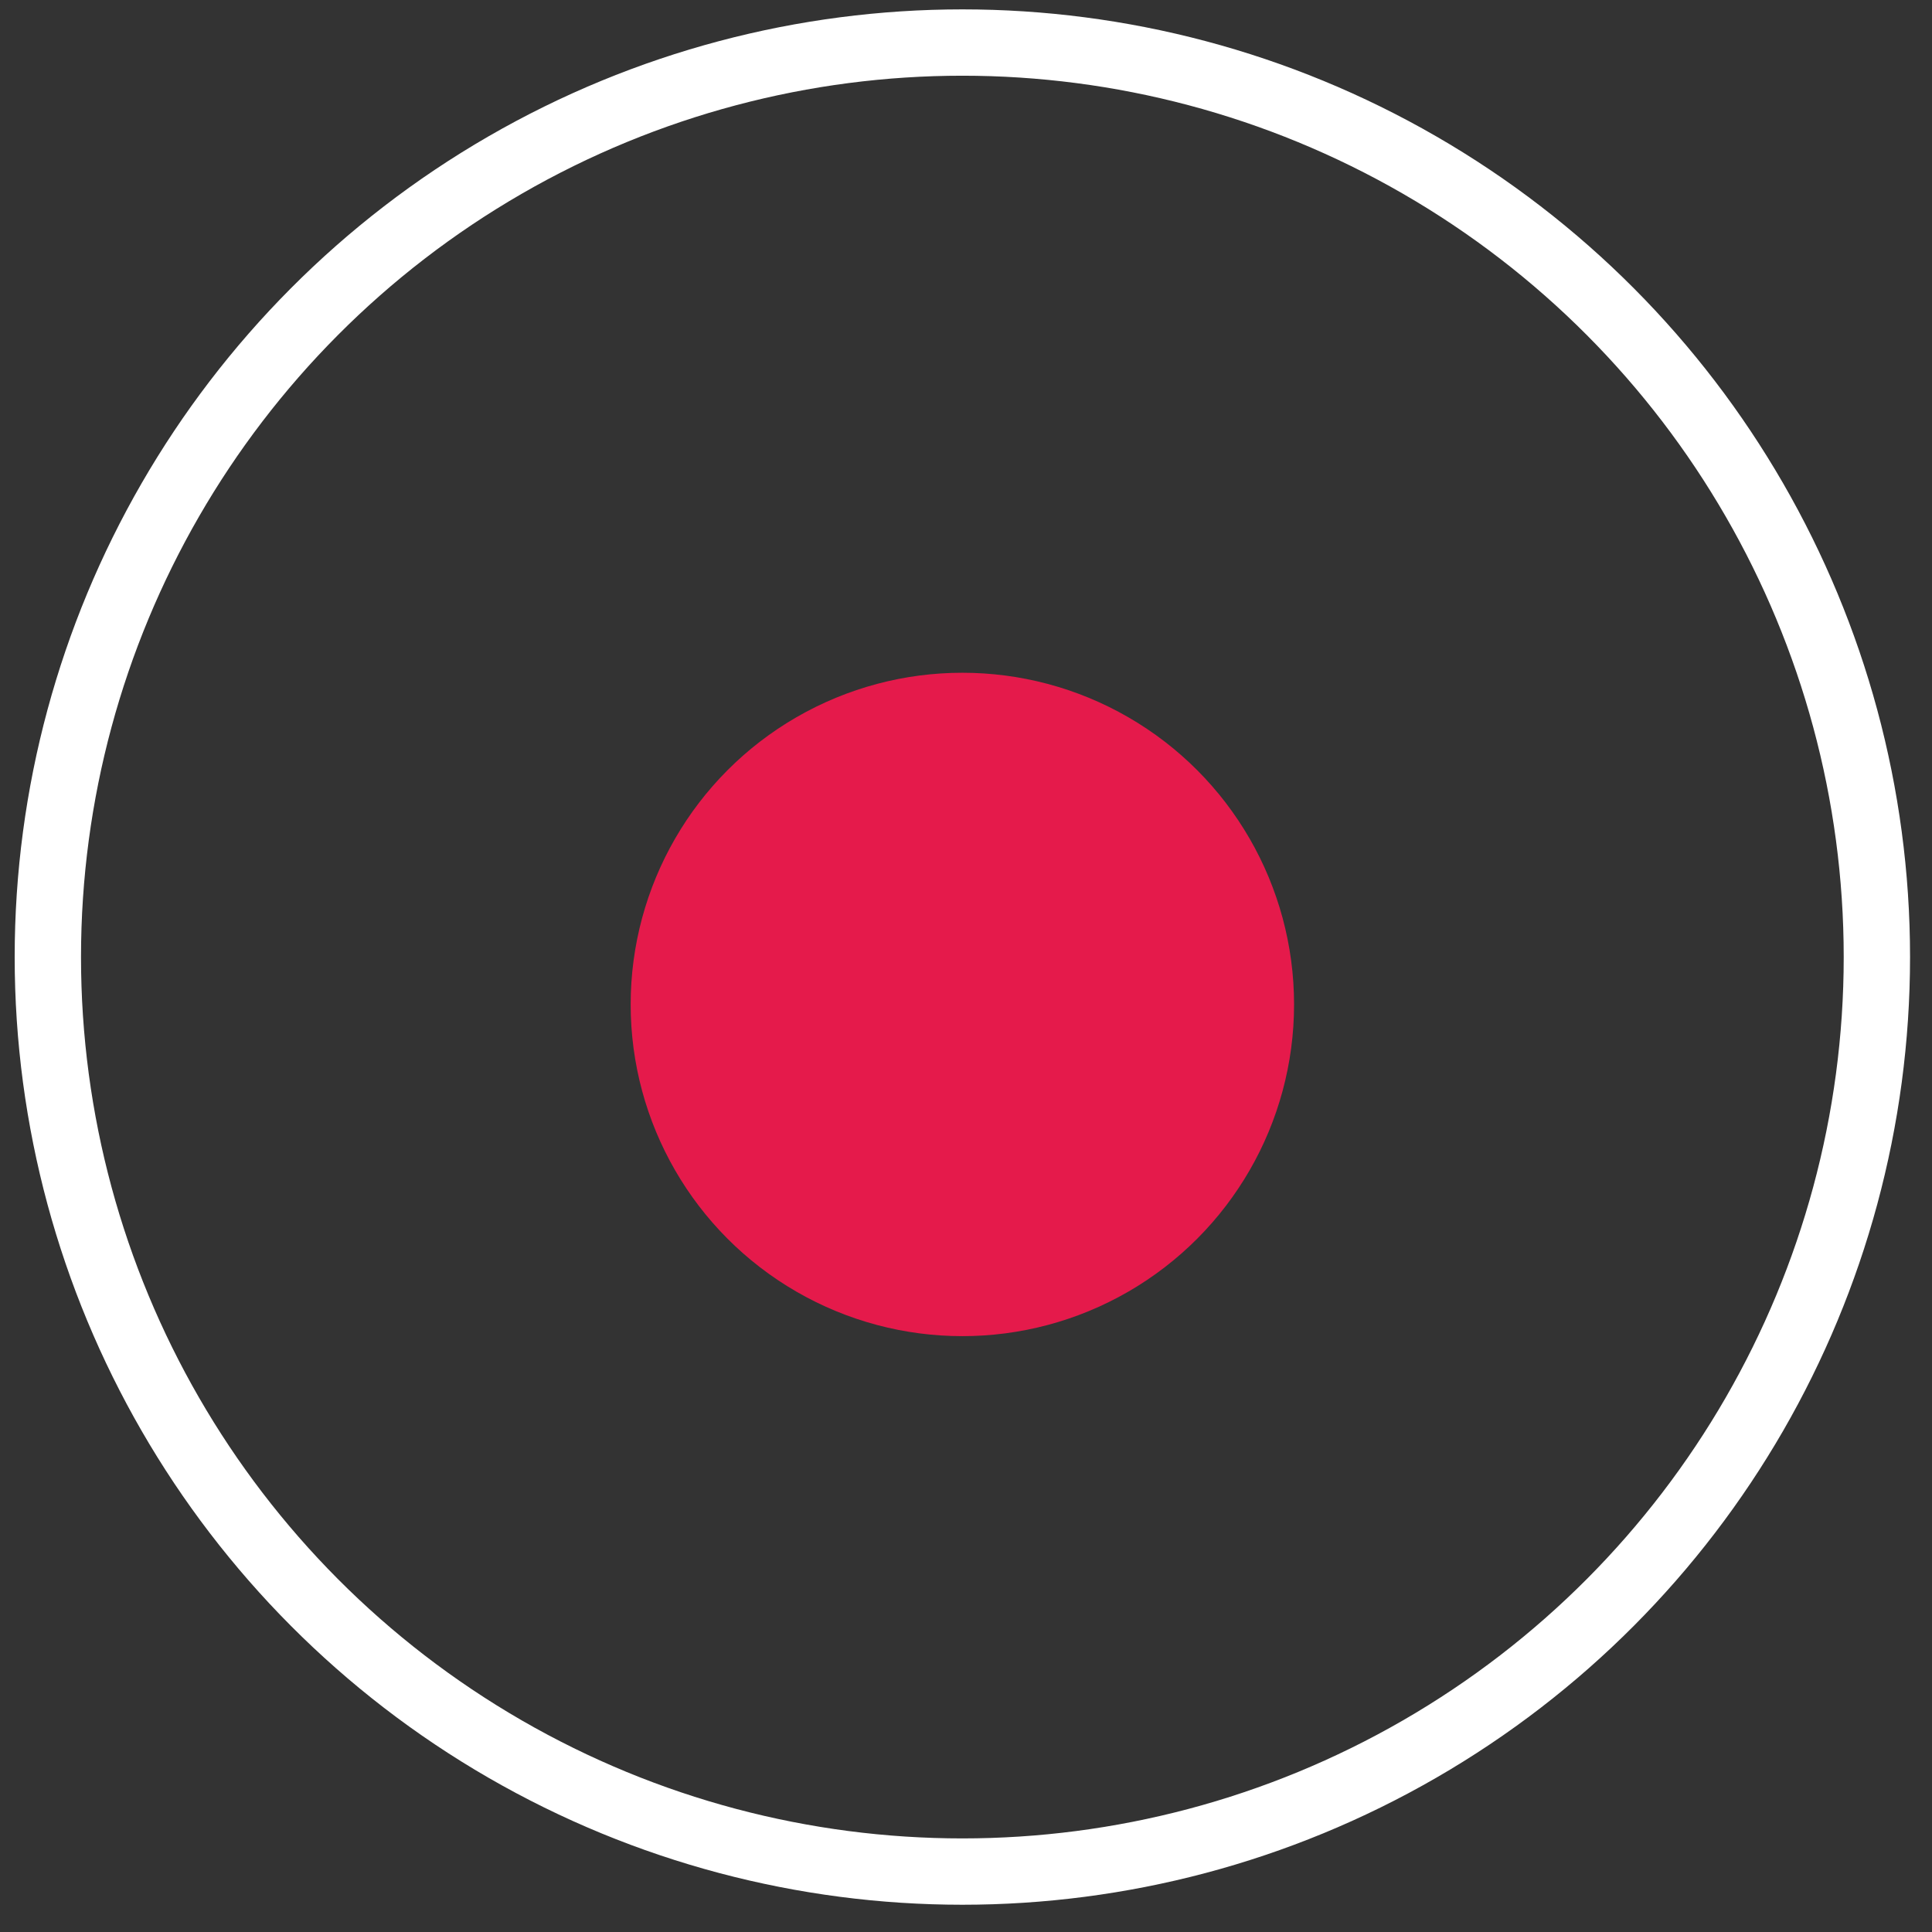
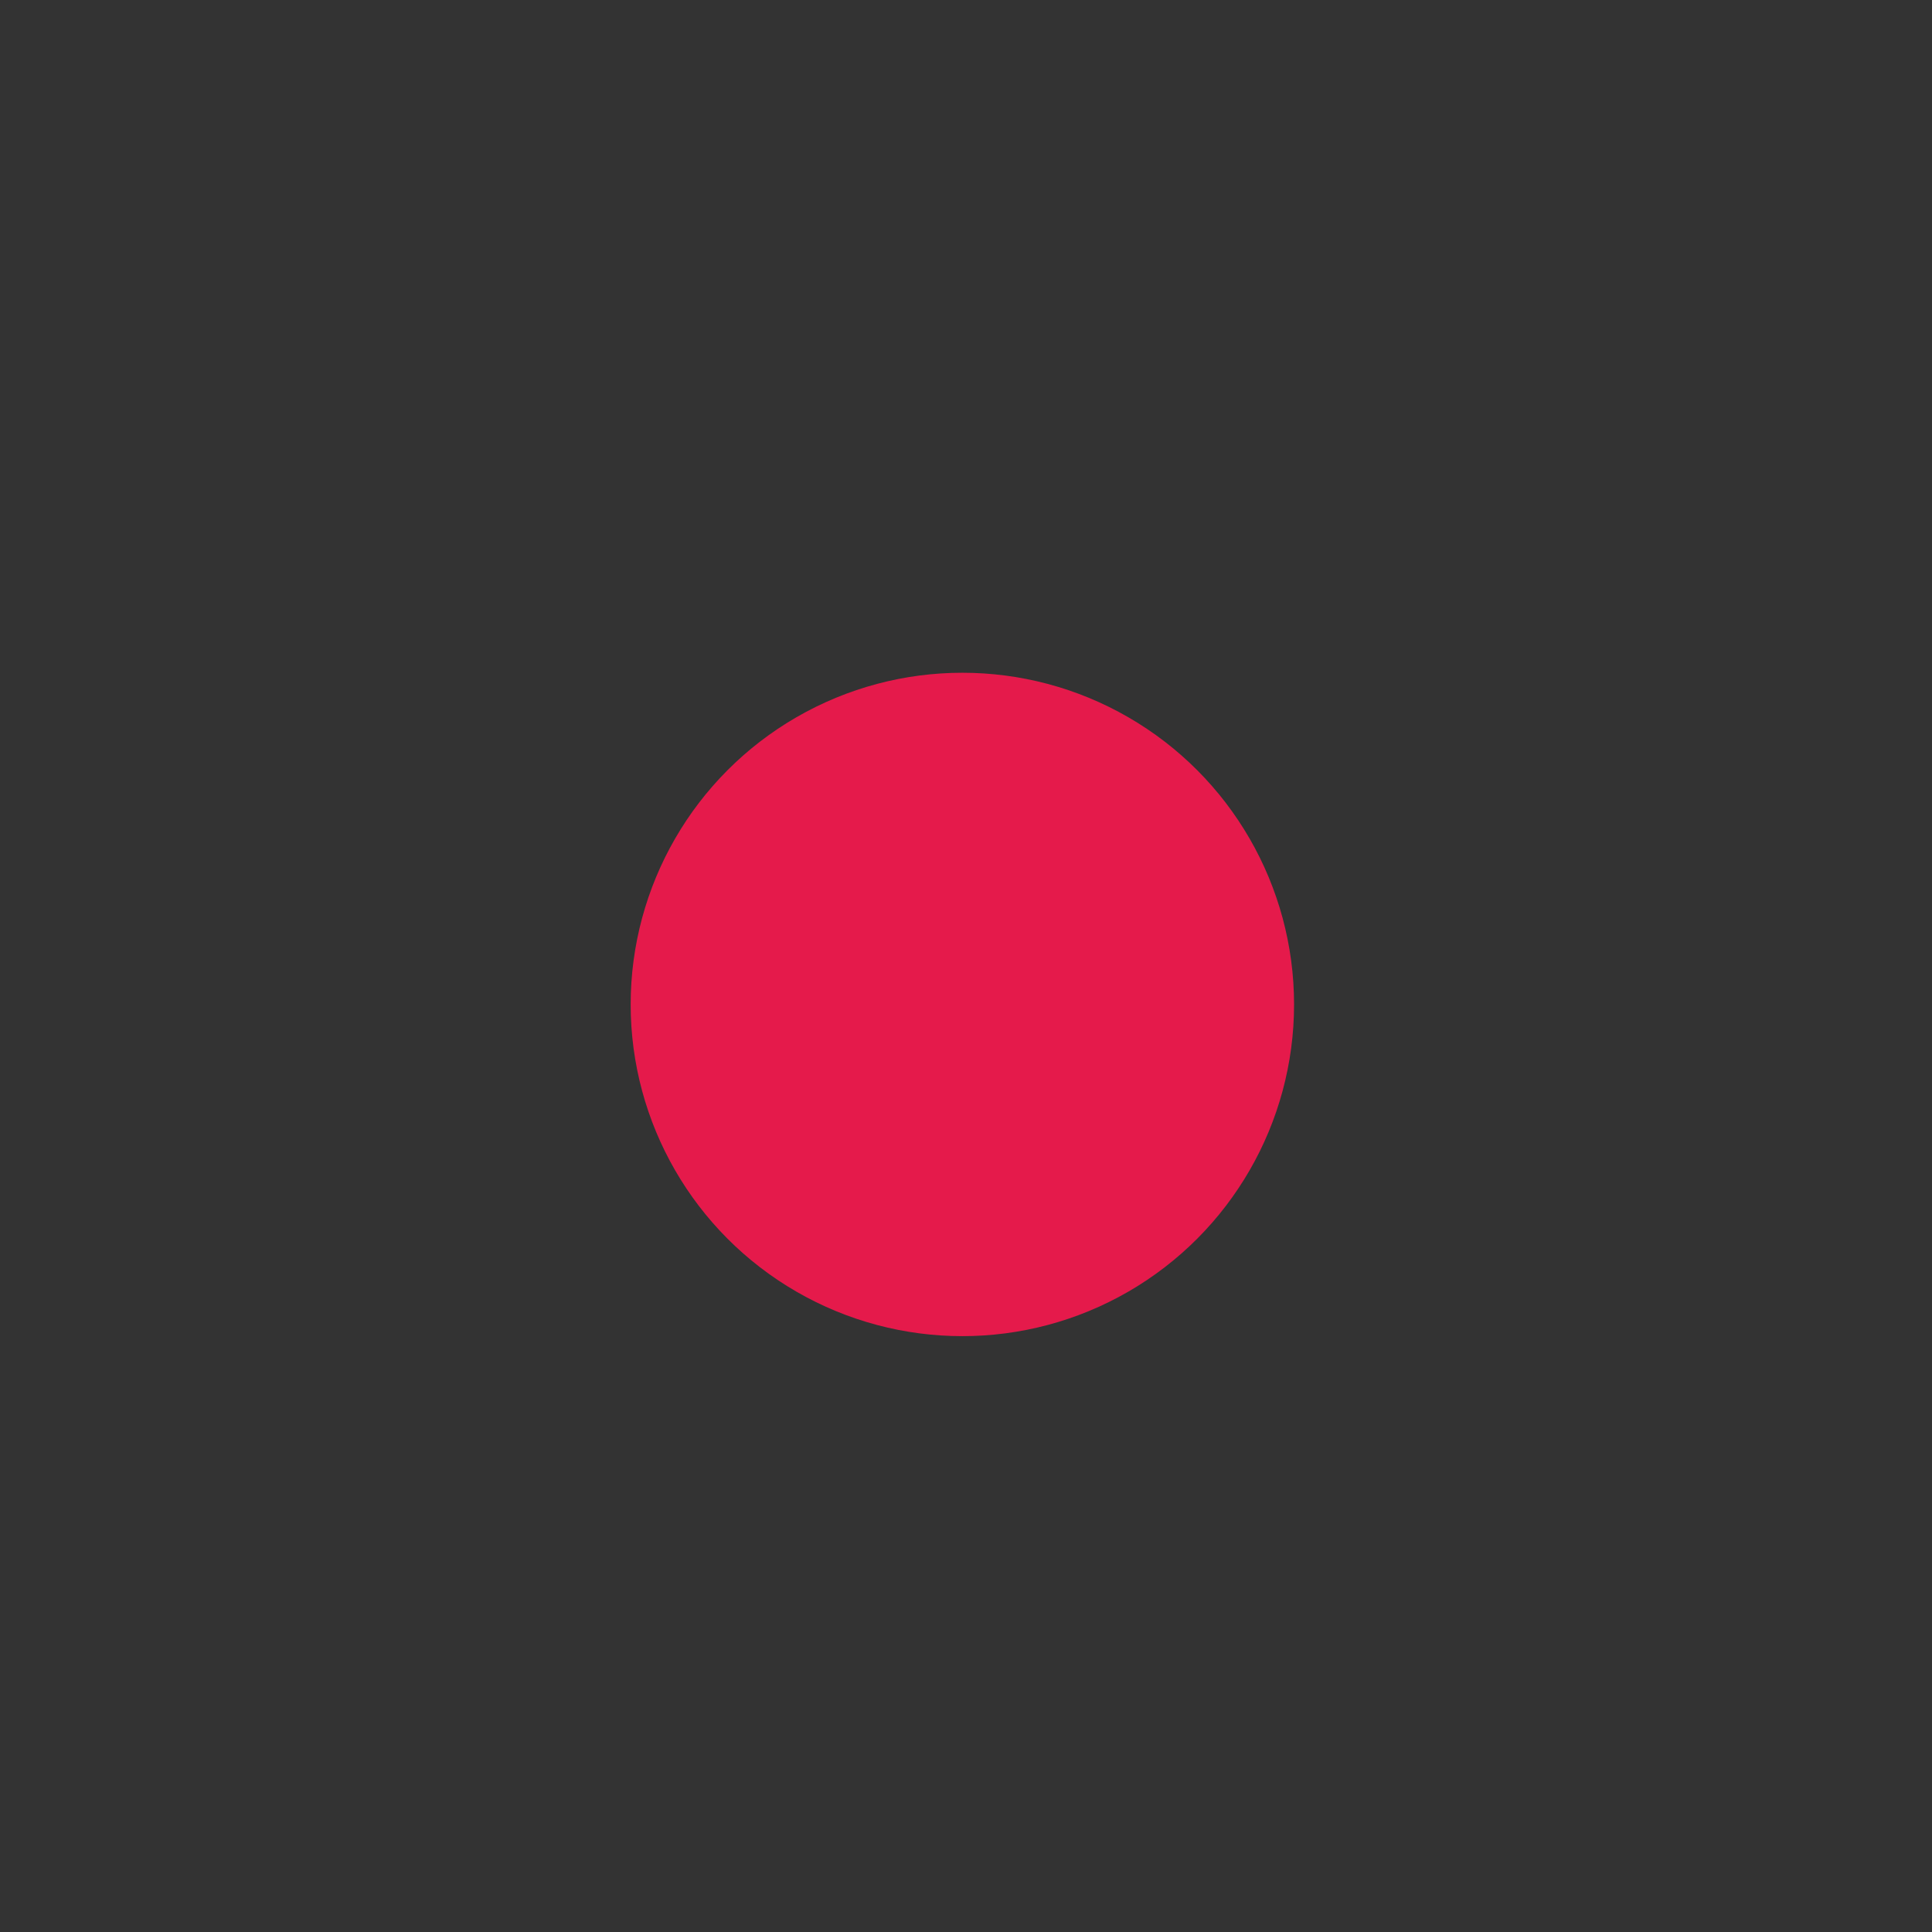
<svg xmlns="http://www.w3.org/2000/svg" width="51" height="51" viewBox="0 0 51 51" fill="none">
  <rect x="0" y="0" width="51" height="51" fill="#333333" stroke="none" />
  <circle cx="25.404" cy="26.515" r="8.756" fill="#E51A4B" />
-   <circle cx="25.404" cy="25.264" r="24.141" stroke="white" stroke-width="1.751" />
</svg>